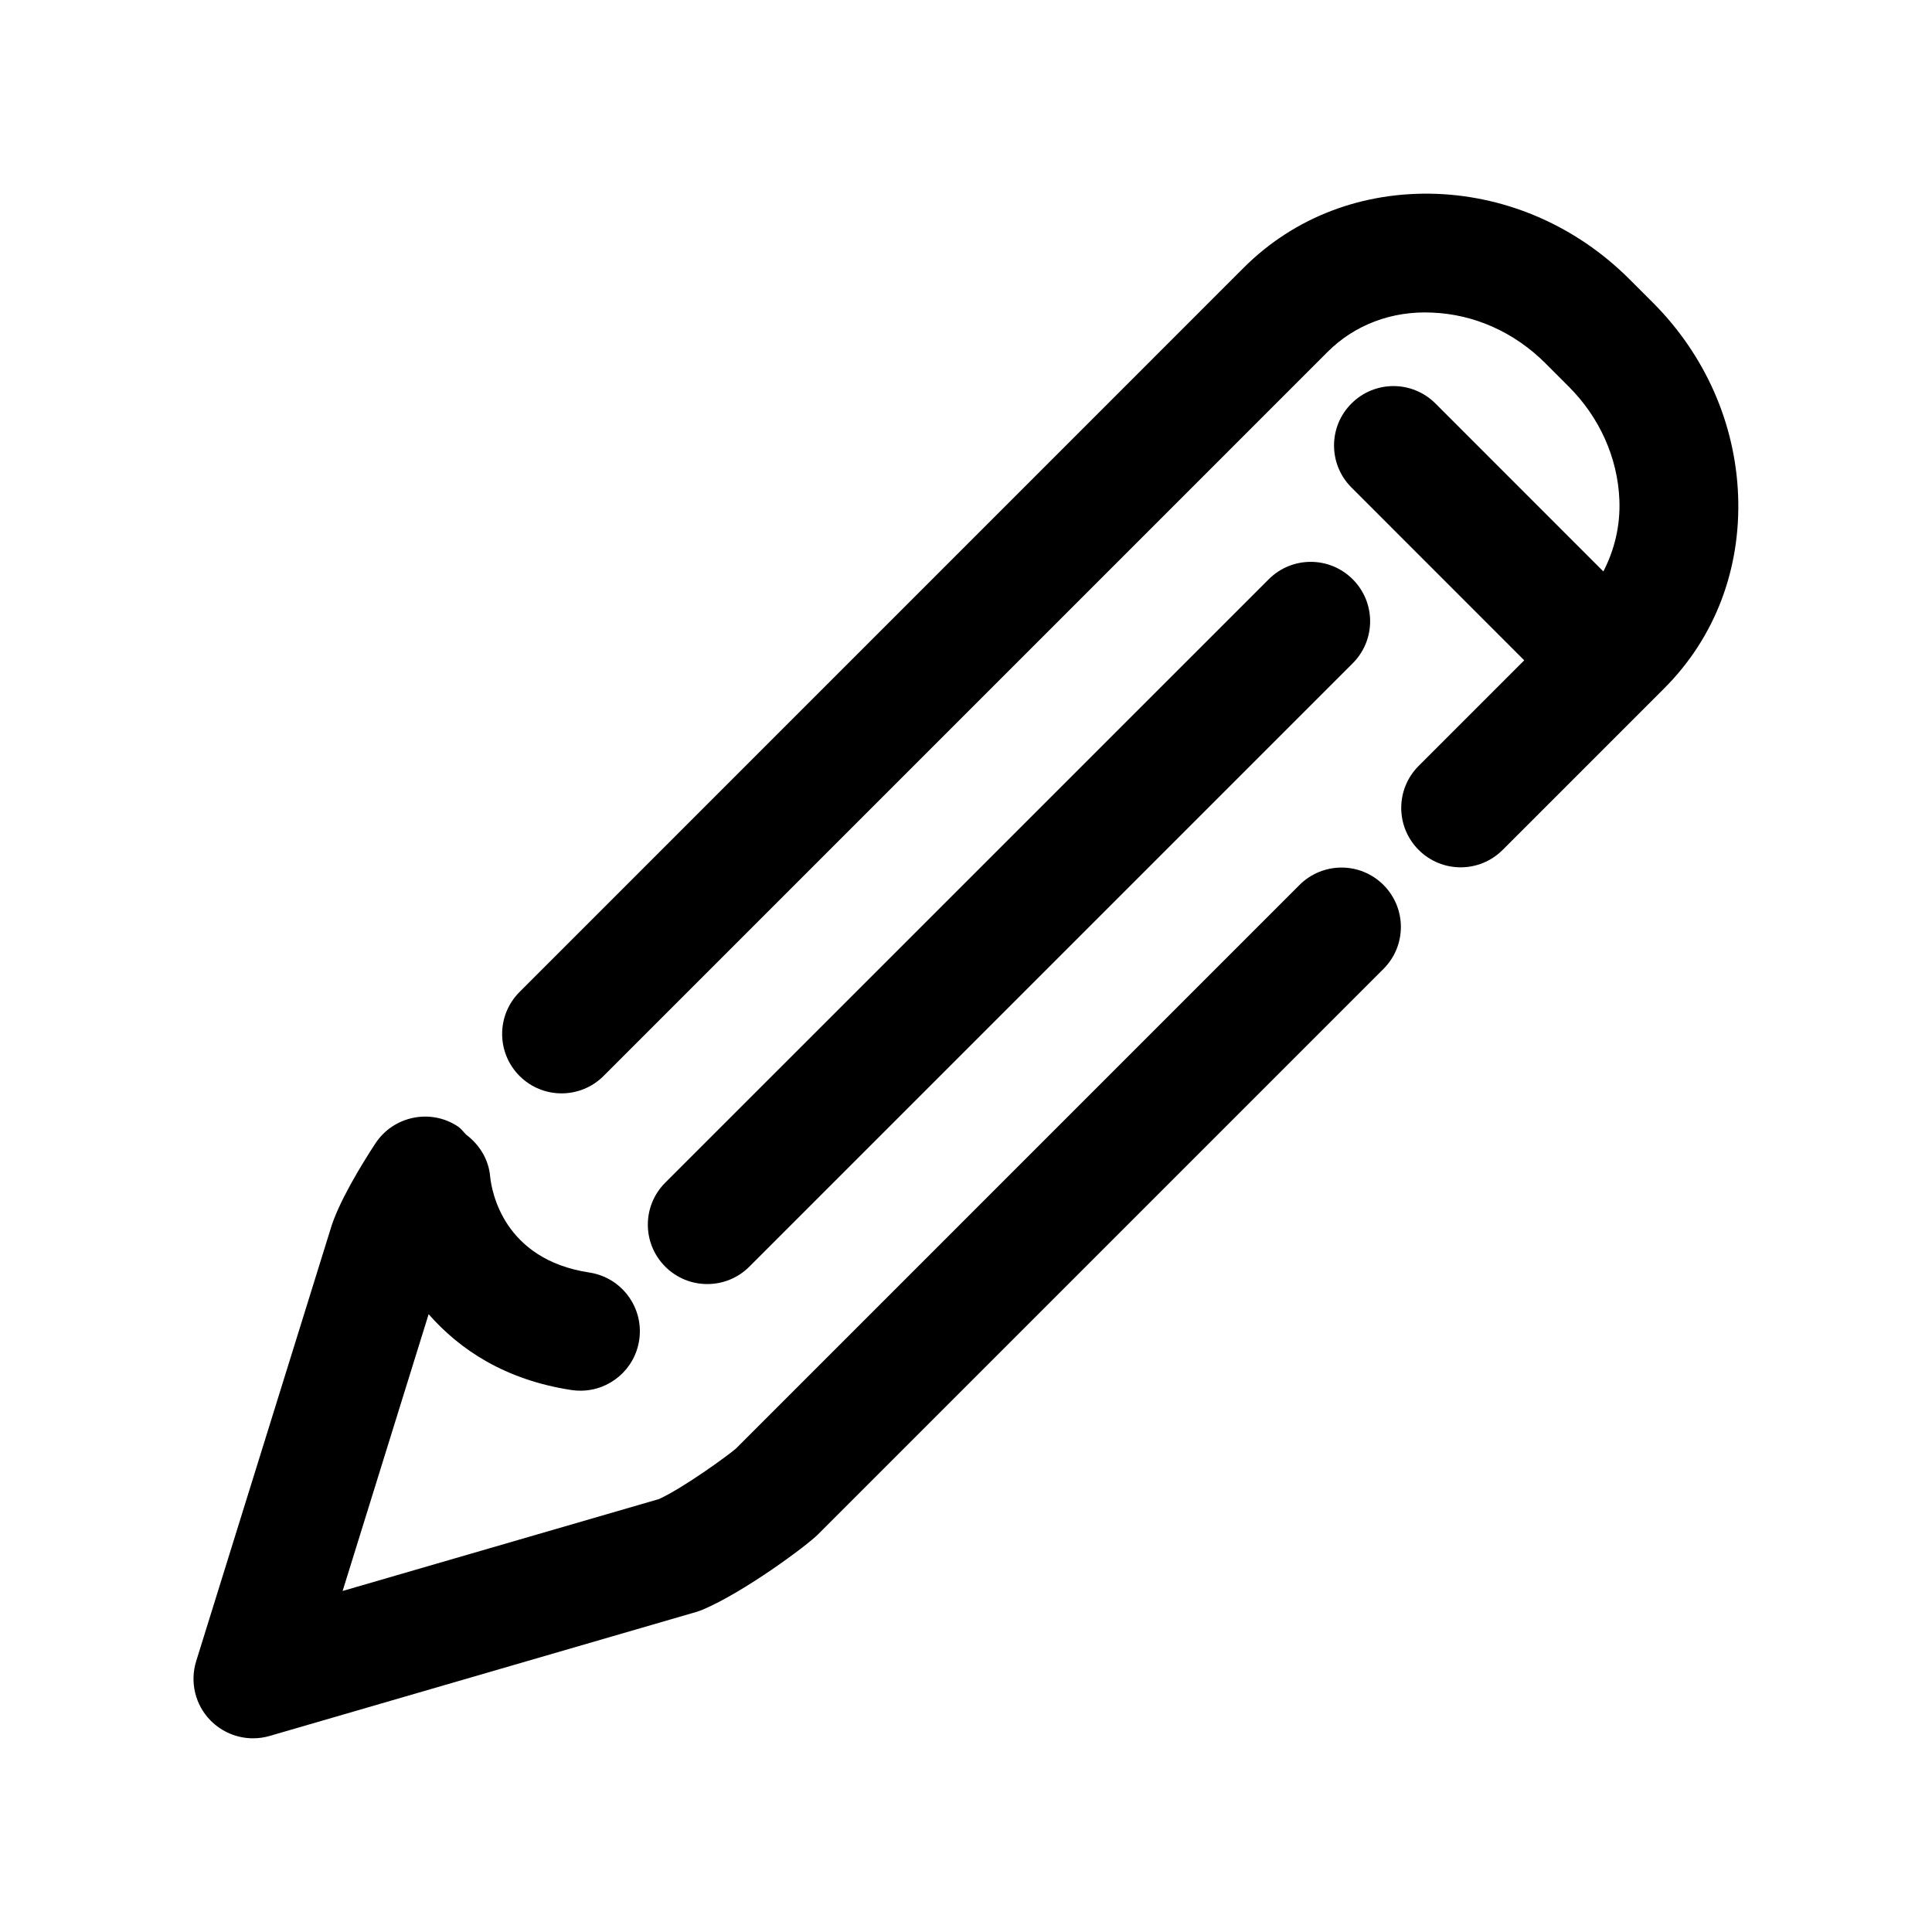
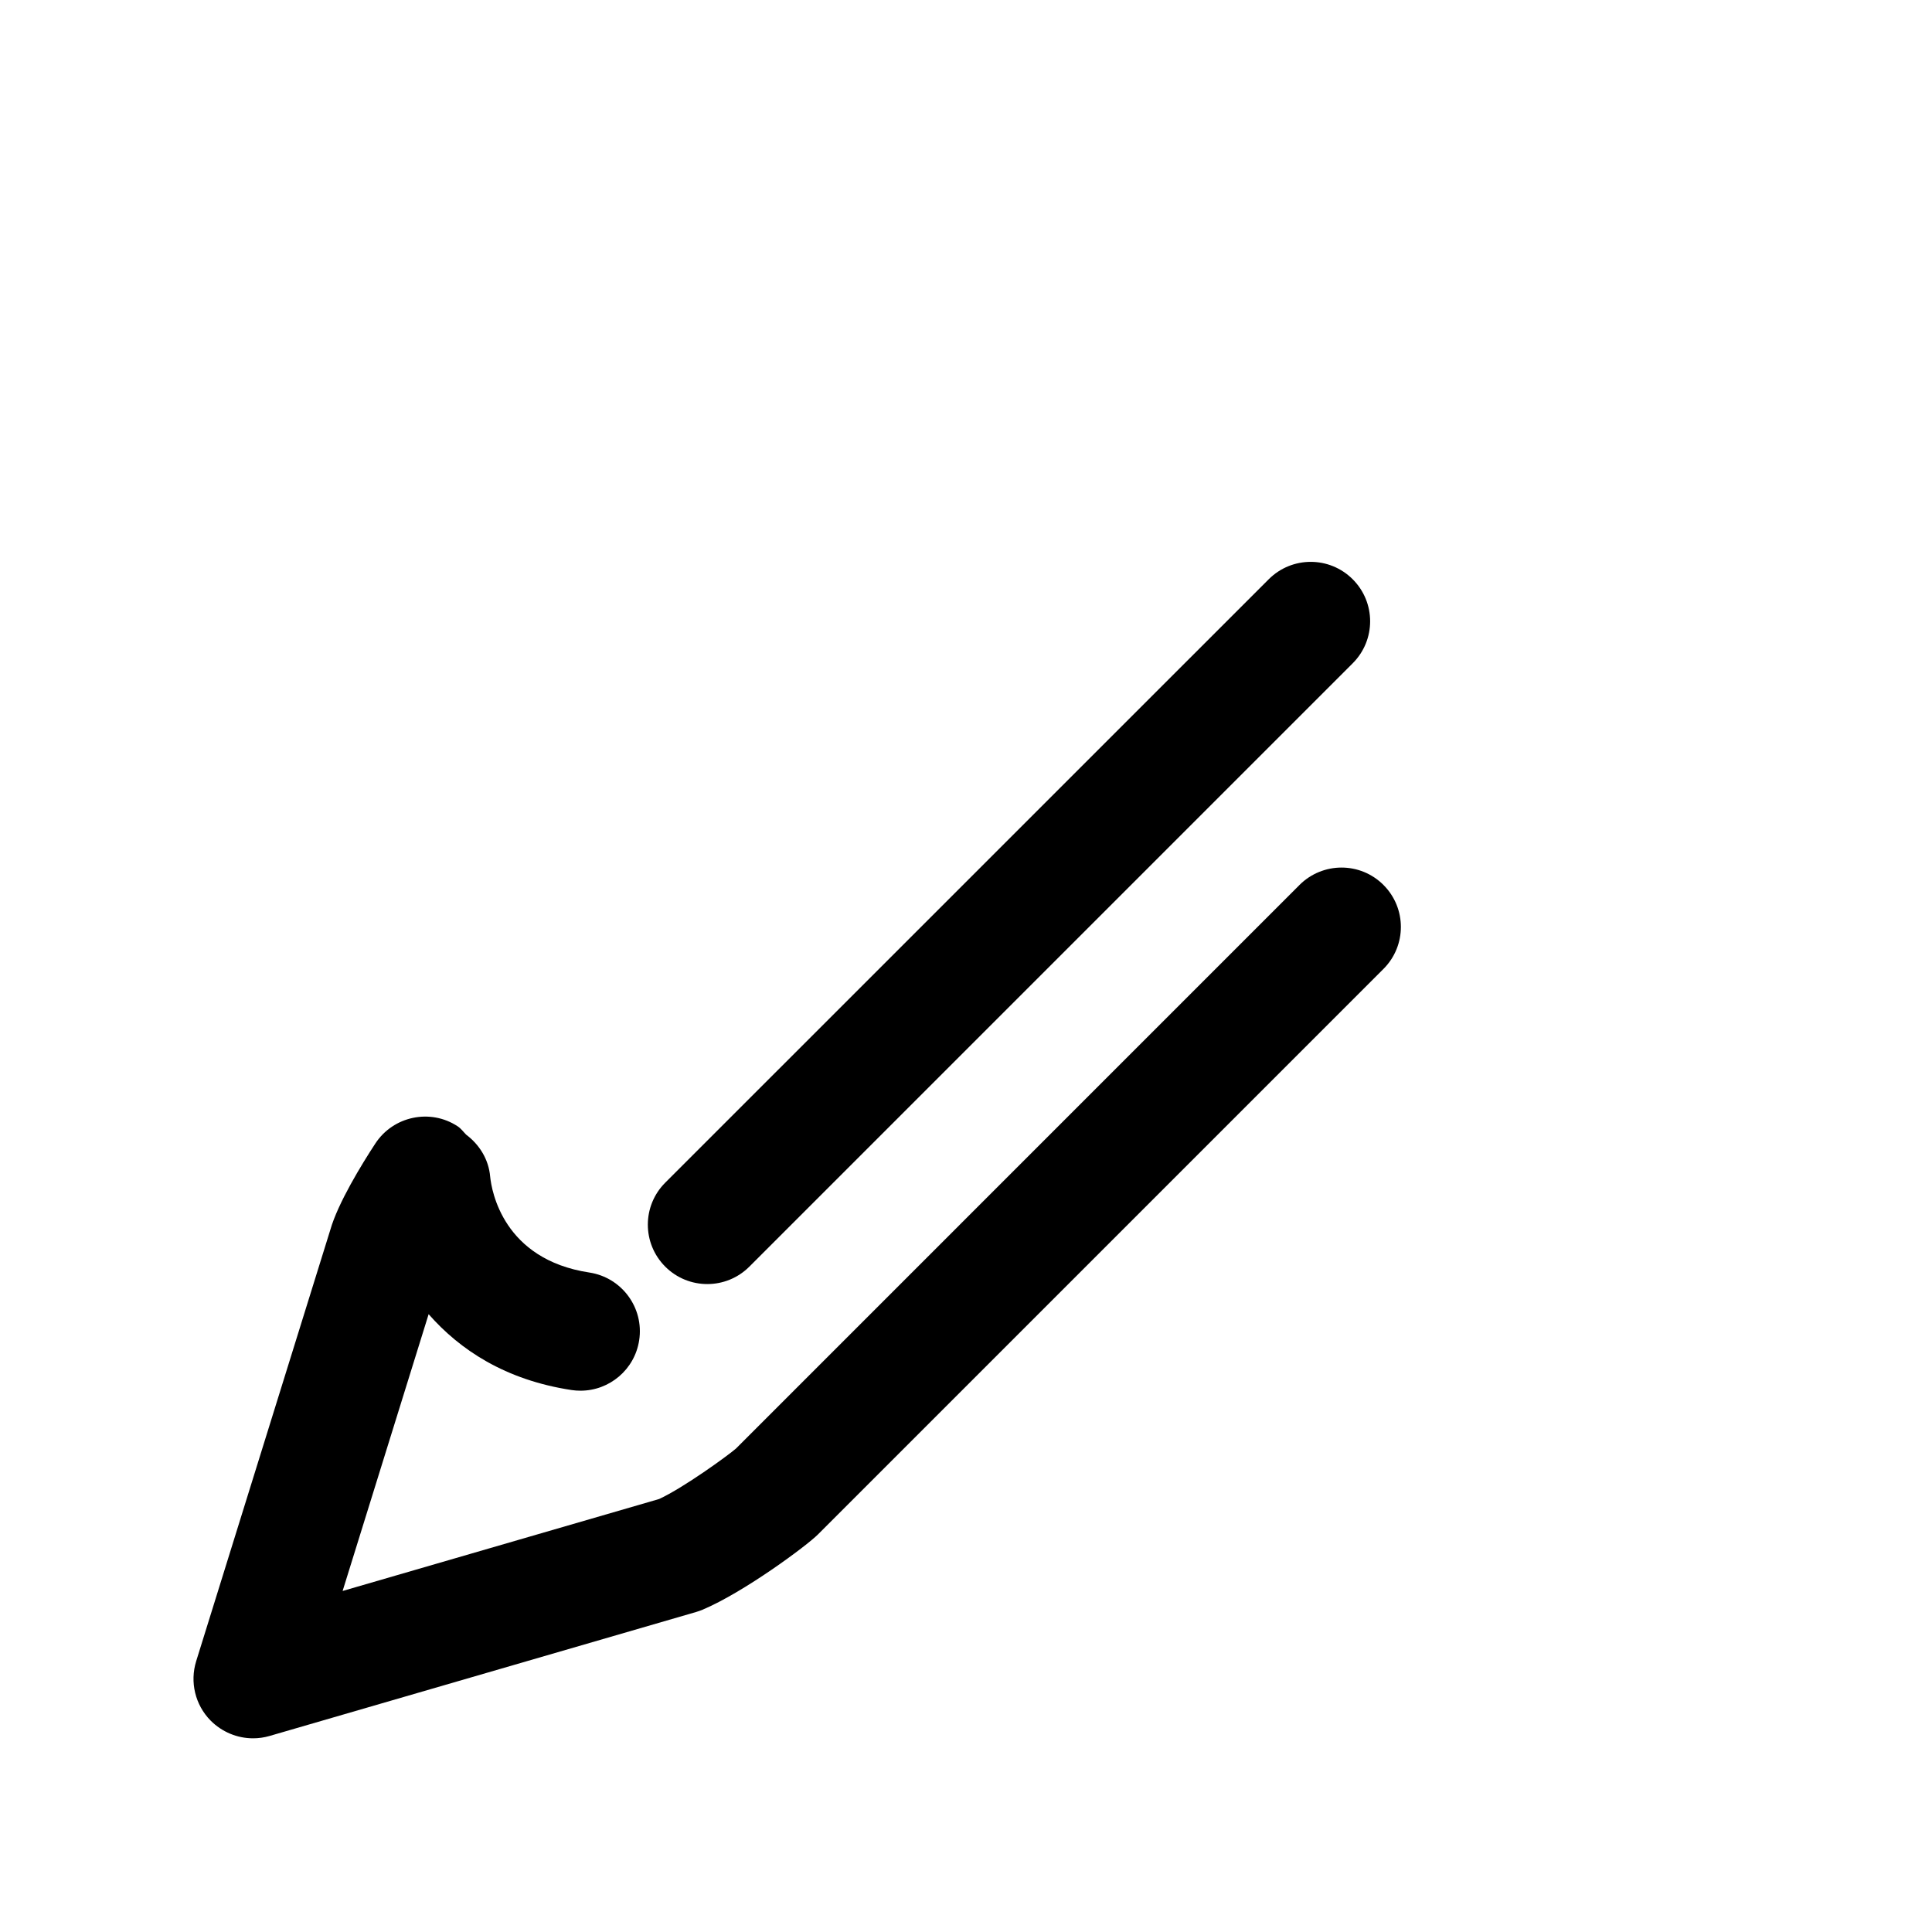
<svg xmlns="http://www.w3.org/2000/svg" fill="#000000" width="800px" height="800px" version="1.1" viewBox="144 144 512 512">
  <g>
    <path d="m488.37 378.54-149.35 149.36c-2.172 1.875-13.809 10.328-20.34 13.352l-83.883 24.371 22.797-73.352c8.25 9.398 20.262 17.43 37.879 20.105 0.805 0.125 1.59 0.172 2.379 0.172 7.652 0 14.359-5.59 15.539-13.383 1.309-8.598-4.613-16.625-13.211-17.934-22.859-3.465-25.898-21.68-26.277-25.379-0.395-4.644-2.883-8.535-6.359-11.148-0.754-0.754-1.355-1.637-2.281-2.234-7.242-4.754-17.035-2.691-21.789 4.566-3.606 5.496-9.934 15.824-11.949 22.922l-35.535 114.27c-1.715 5.543-0.27 11.57 3.793 15.711 3.051 3.078 7.113 4.731 11.285 4.731 1.465 0 2.945-0.203 4.394-0.629l113.01-32.844c0.582-0.172 1.164-0.379 1.73-0.613 10.988-4.644 27.566-16.926 30.59-19.965l149.84-149.84c6.156-6.156 6.156-16.105 0-22.262s-16.105-6.125-22.262 0.016z" />
-     <path d="m582 224.17-6.172-6.172c-13.855-13.855-32.008-21.898-51.137-22.625-19.586-0.707-37.707 6.203-51.074 19.555l-191.93 191.95c-6.156 6.156-6.156 16.105 0 22.262 3.07 3.07 7.102 4.613 11.133 4.613s8.062-1.543 11.133-4.613l191.93-191.94c7.102-7.086 16.957-10.863 27.598-10.359 11.164 0.426 21.852 5.195 30.07 13.43l6.172 6.172c8.219 8.219 12.988 18.91 13.43 30.07 0.27 6.863-1.324 13.273-4.25 18.926l-44.492-44.508c-6.156-6.156-16.105-6.156-22.262 0-6.156 6.141-6.156 16.105 0 22.262l45.785 45.801-27.977 27.977c-6.156 6.156-6.156 16.105 0 22.262s16.105 6.156 22.262 0l42.84-42.84c13.367-13.367 20.309-31.488 19.555-51.074-0.727-19.145-8.77-37.297-22.609-51.152z" />
    <path d="m331.45 484.29c4.031 0 8.062-1.543 11.133-4.613l159.9-159.9c6.156-6.156 6.156-16.105 0-22.262s-16.105-6.156-22.262 0l-159.92 159.9c-6.156 6.156-6.156 16.105 0 22.262 3.086 3.086 7.117 4.613 11.148 4.613z" />
  </g>
</svg>